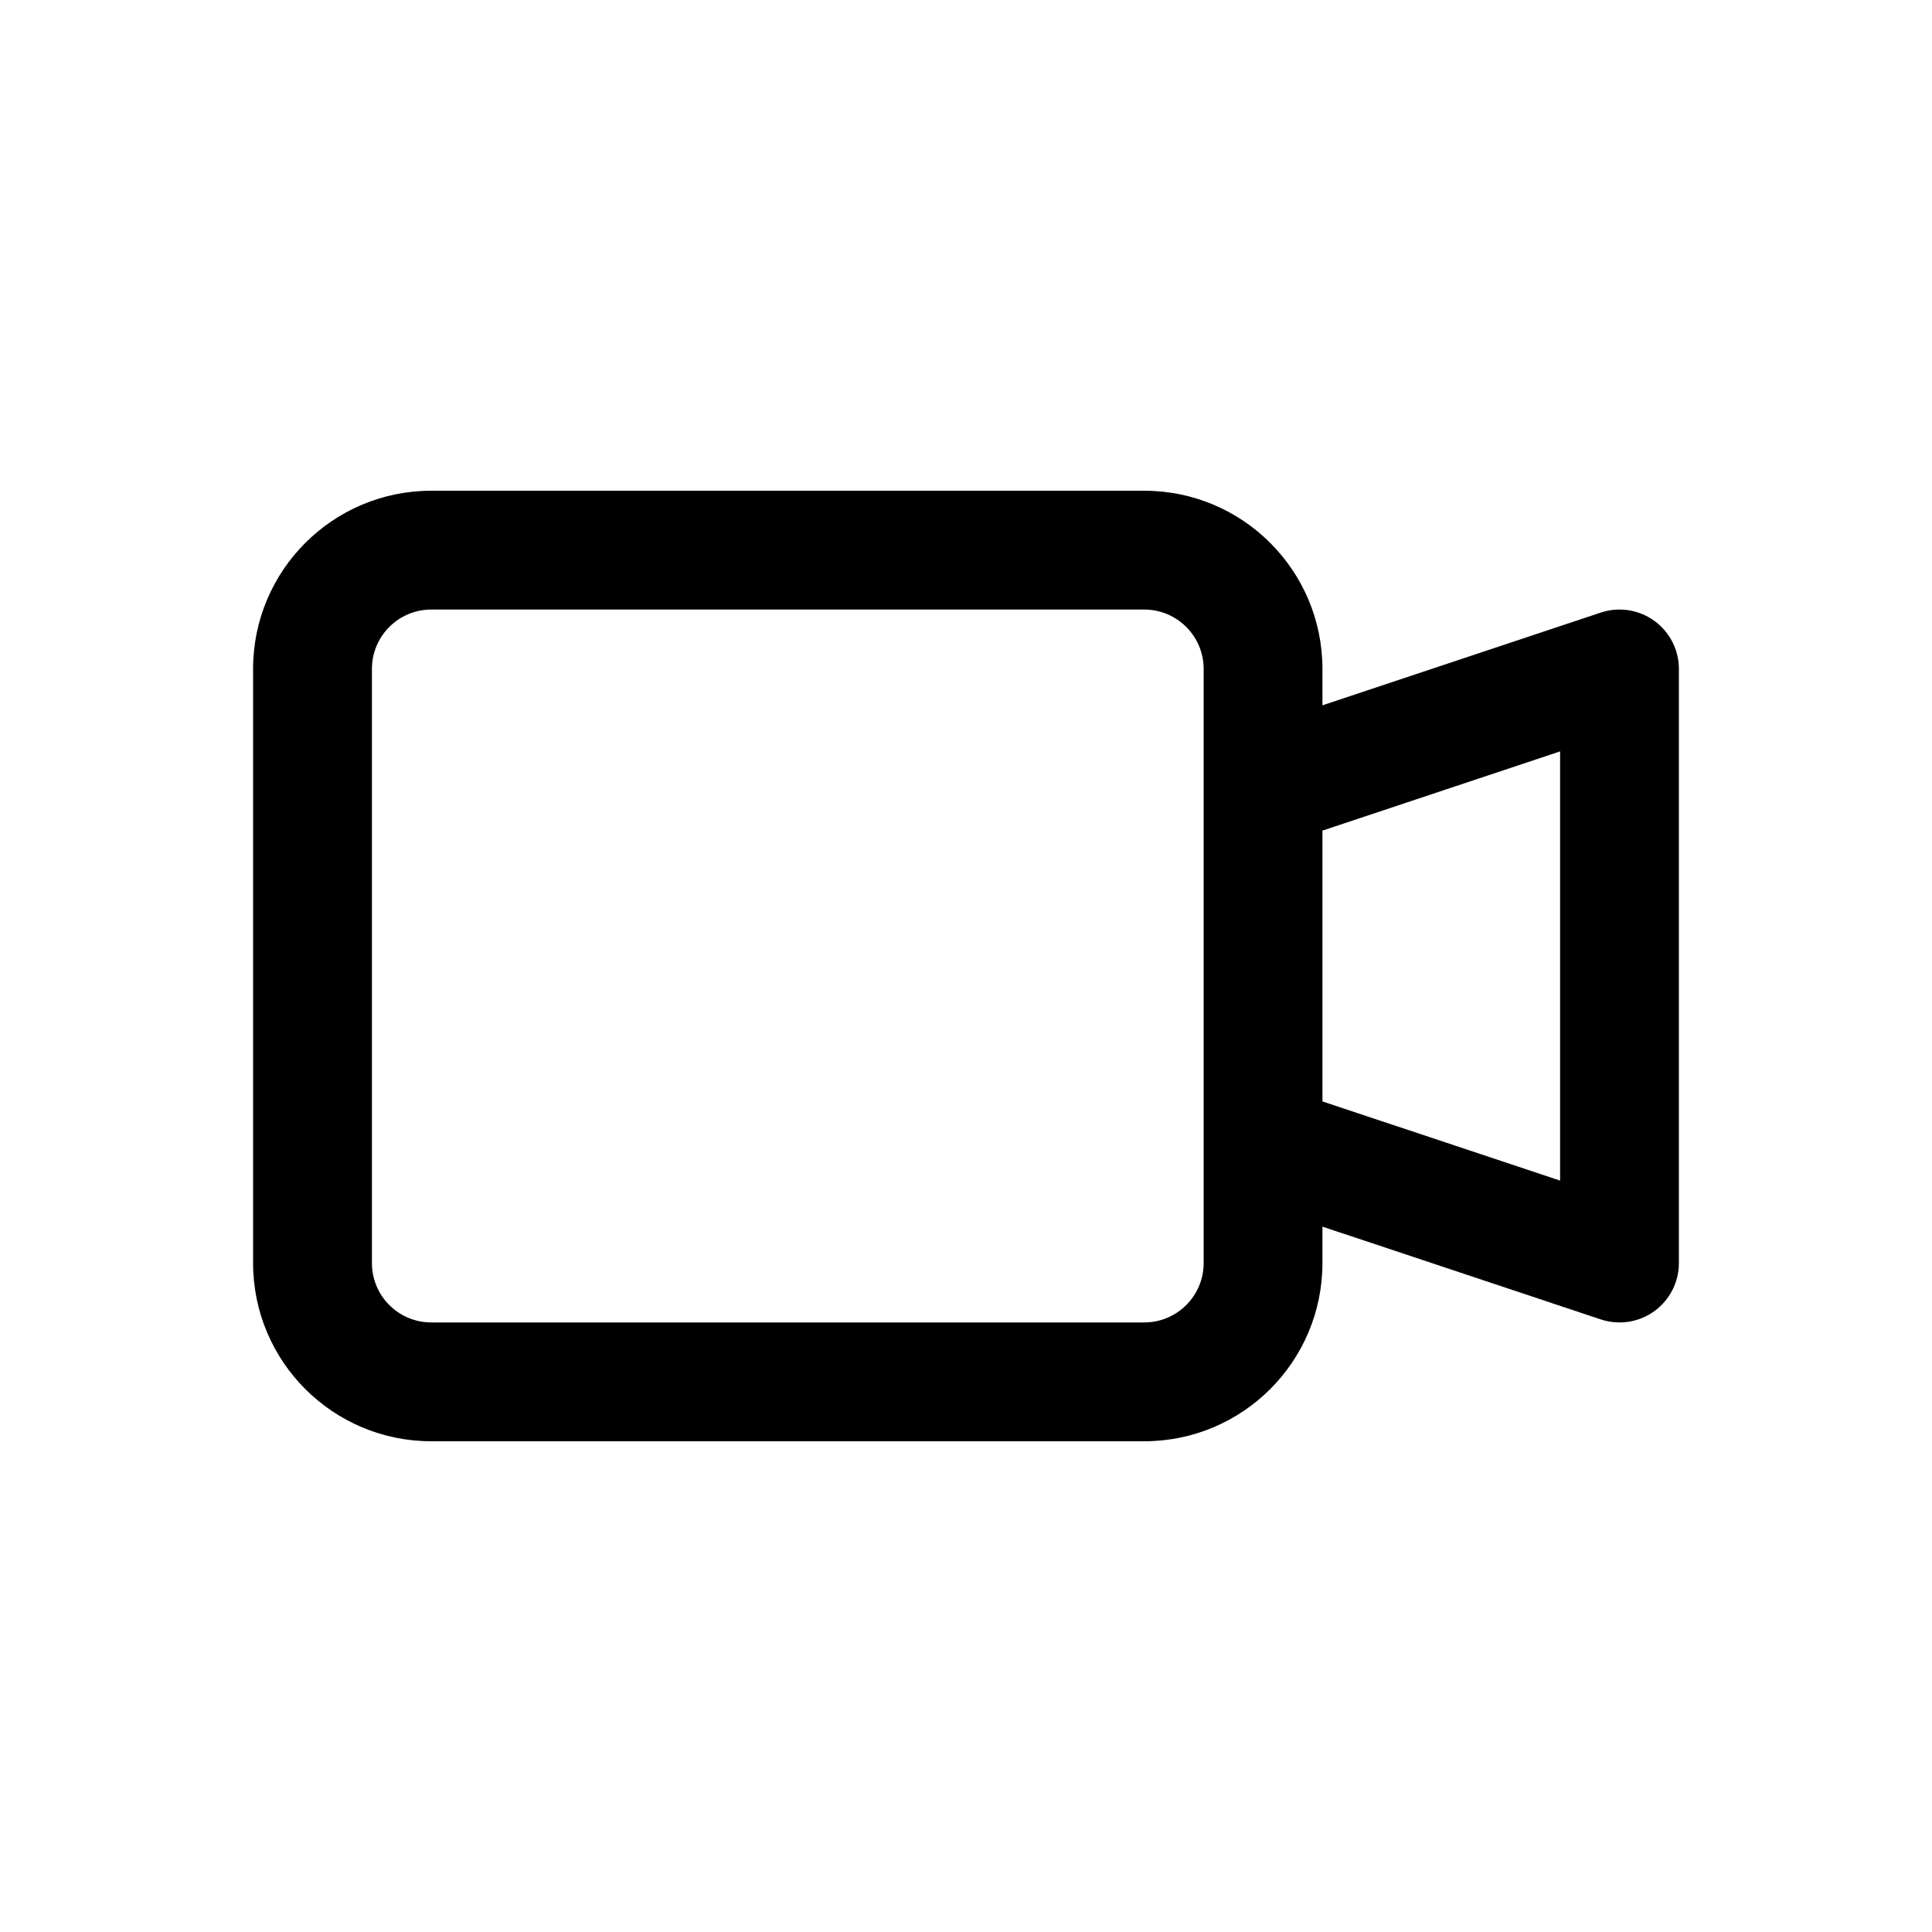
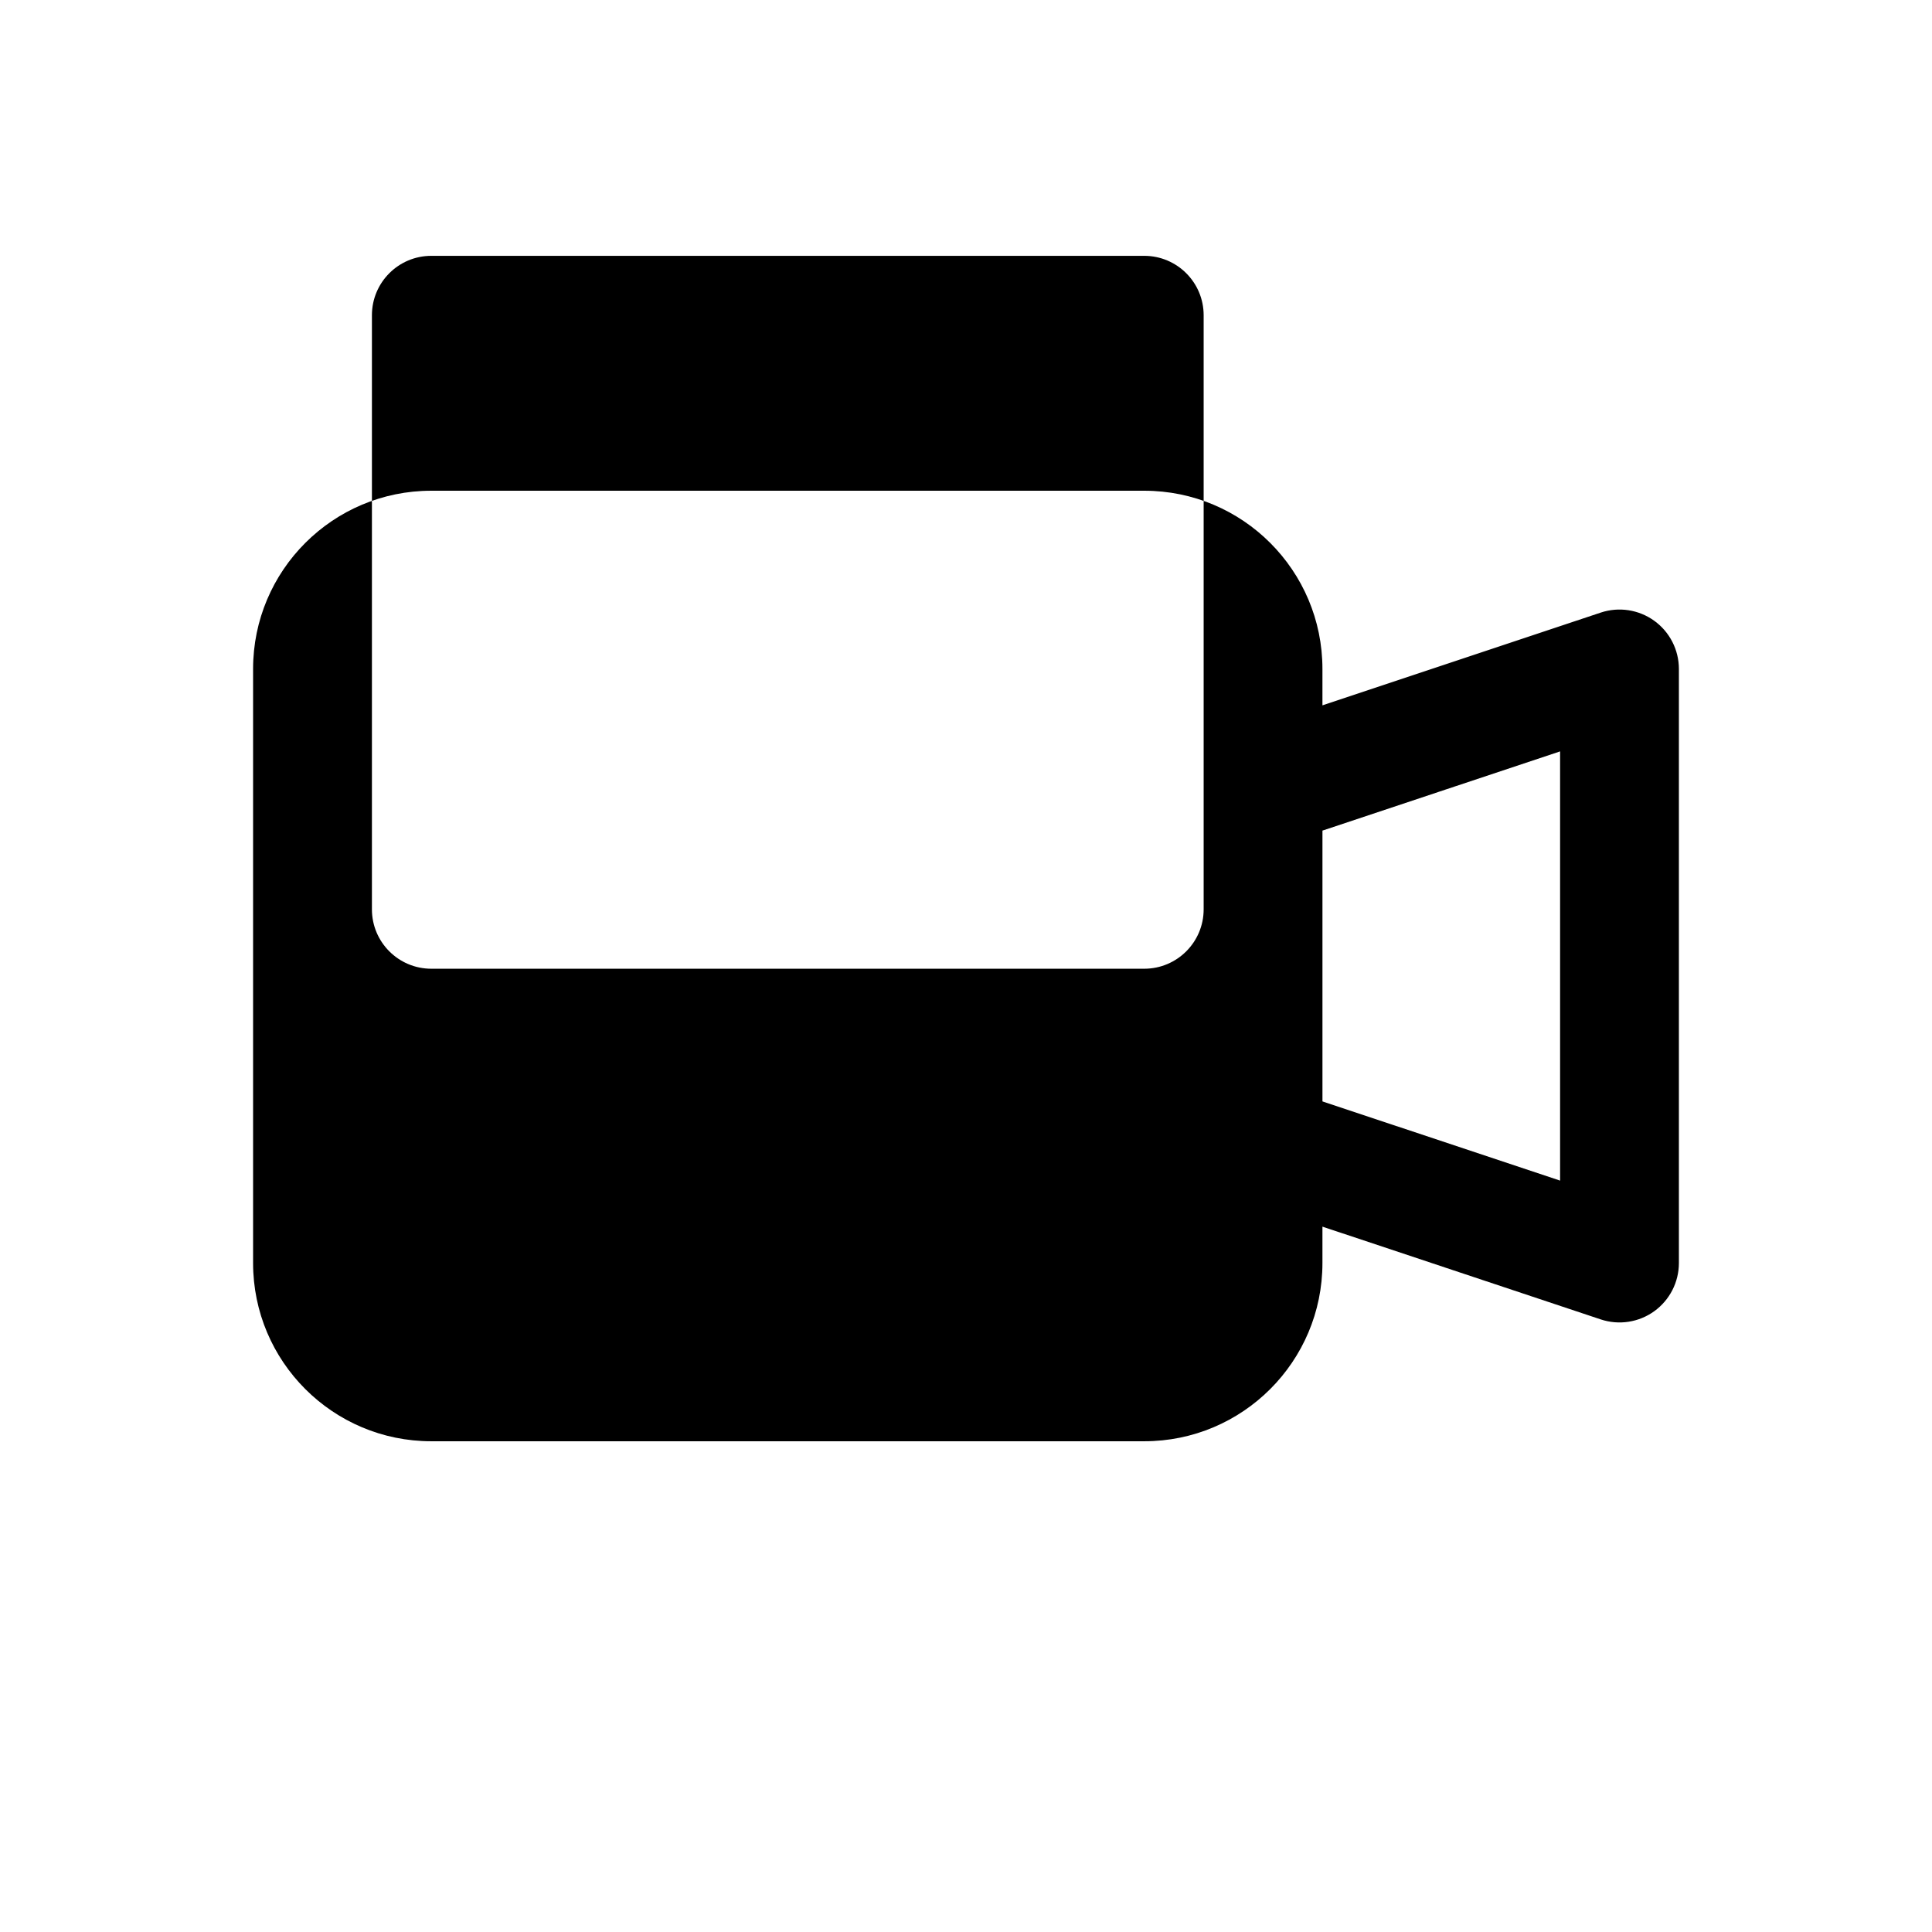
<svg xmlns="http://www.w3.org/2000/svg" fill="#000000" width="800px" height="800px" version="1.1" viewBox="144 144 512 512">
-   <path d="m258.3 274.05c-26.086 0-47.23 21.145-47.23 47.23v157.44c0 26.086 21.145 47.23 47.23 47.23h188.93c26.086 0 47.23-21.145 47.23-47.23v-9.645l73.742 24.578c4.805 1.605 10.082 0.797 14.188-2.16 4.102-2.961 6.535-7.715 6.535-12.773v-157.44c0-5.059-2.434-9.812-6.535-12.77-4.106-2.961-9.383-3.766-14.188-2.164l-73.742 24.578v-9.645c0-26.086-21.145-47.23-47.23-47.23zm204.68 78.352c-0.008 0.242-0.008 0.488 0 0.73v93.738c-0.008 0.246-0.008 0.488 0 0.73v31.121c0 8.695-7.051 15.742-15.746 15.742h-188.93c-8.695 0-15.742-7.047-15.742-15.742v-157.44c0-8.695 7.047-15.742 15.742-15.742h188.93c8.695 0 15.746 7.047 15.746 15.742zm31.484 83.484v-71.77l62.977-20.992v113.75z" fill-rule="evenodd" />
+   <path d="m258.3 274.05c-26.086 0-47.23 21.145-47.23 47.23v157.44c0 26.086 21.145 47.23 47.23 47.23h188.93c26.086 0 47.23-21.145 47.23-47.23v-9.645l73.742 24.578c4.805 1.605 10.082 0.797 14.188-2.16 4.102-2.961 6.535-7.715 6.535-12.773v-157.44c0-5.059-2.434-9.812-6.535-12.77-4.106-2.961-9.383-3.766-14.188-2.164l-73.742 24.578v-9.645c0-26.086-21.145-47.23-47.23-47.23zm204.68 78.352c-0.008 0.242-0.008 0.488 0 0.73c-0.008 0.246-0.008 0.488 0 0.73v31.121c0 8.695-7.051 15.742-15.746 15.742h-188.93c-8.695 0-15.742-7.047-15.742-15.742v-157.44c0-8.695 7.047-15.742 15.742-15.742h188.93c8.695 0 15.746 7.047 15.746 15.742zm31.484 83.484v-71.77l62.977-20.992v113.75z" fill-rule="evenodd" />
</svg>